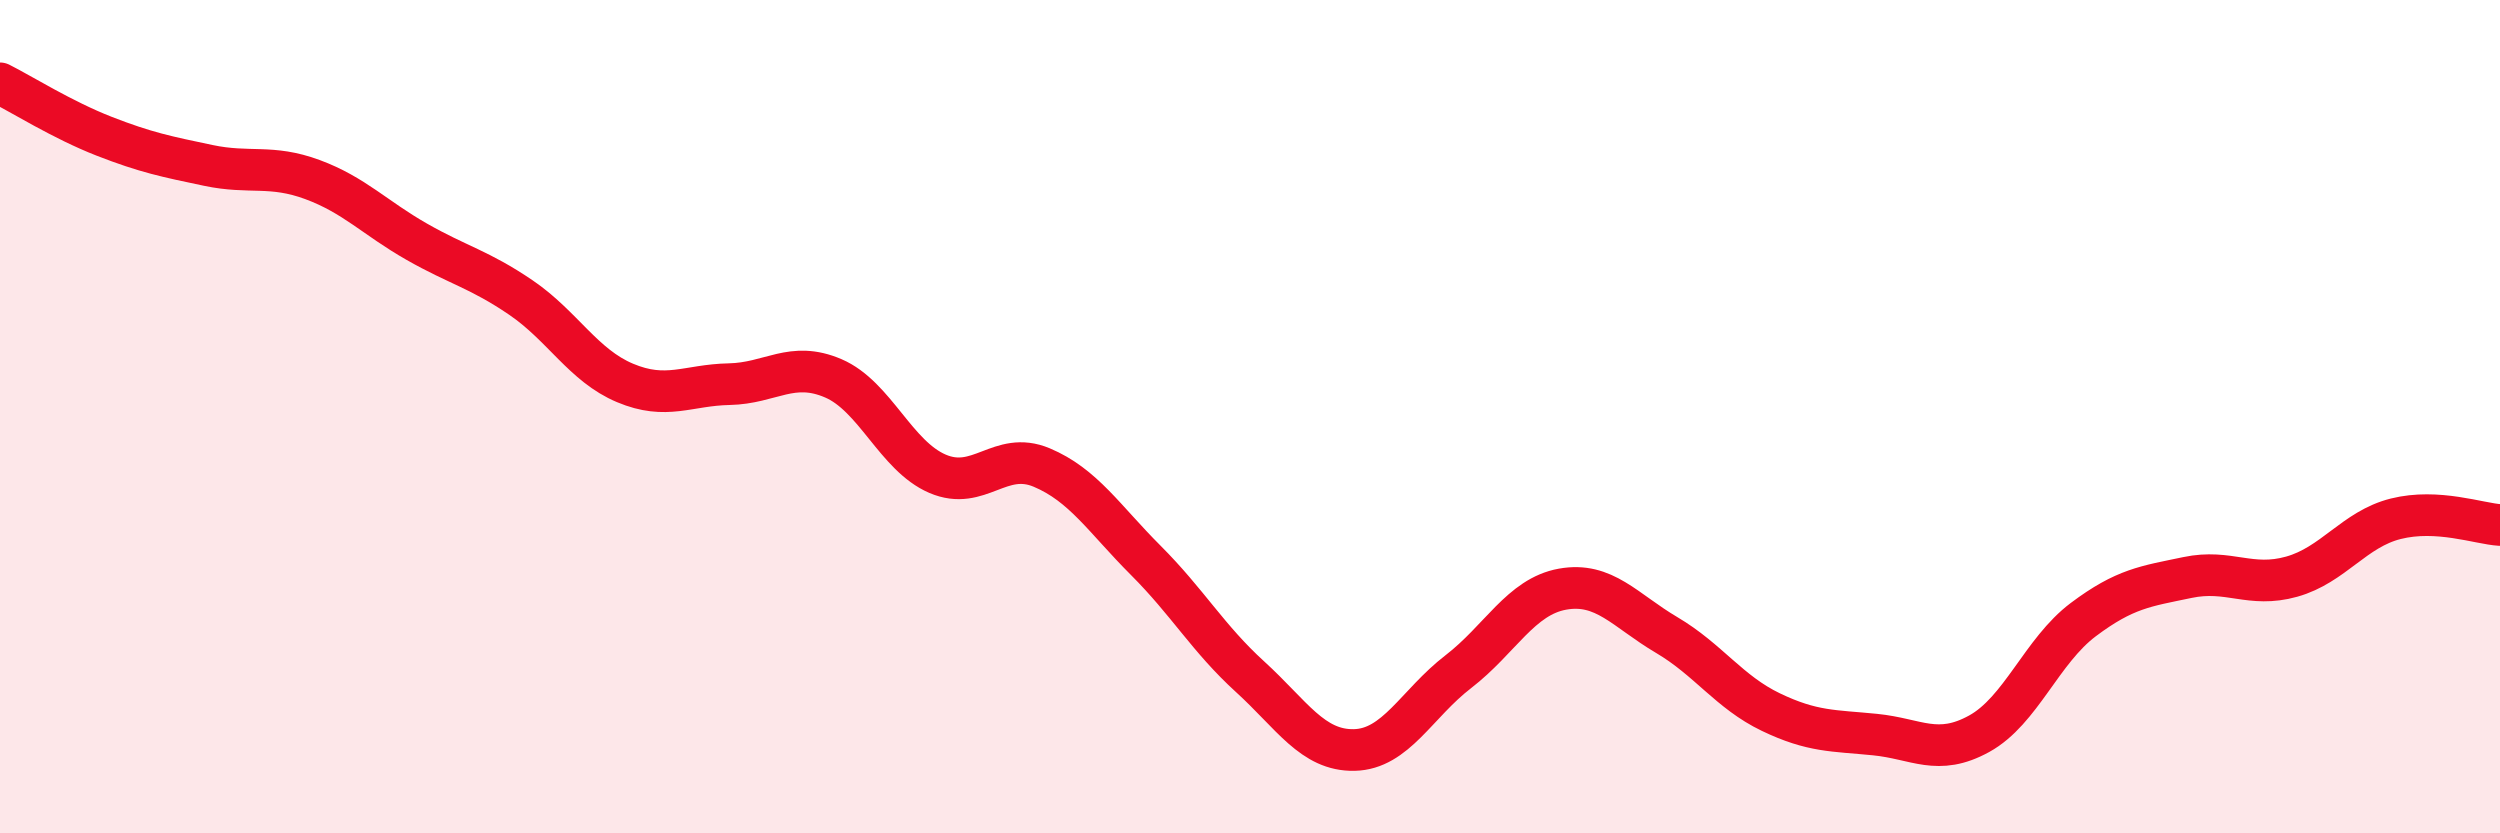
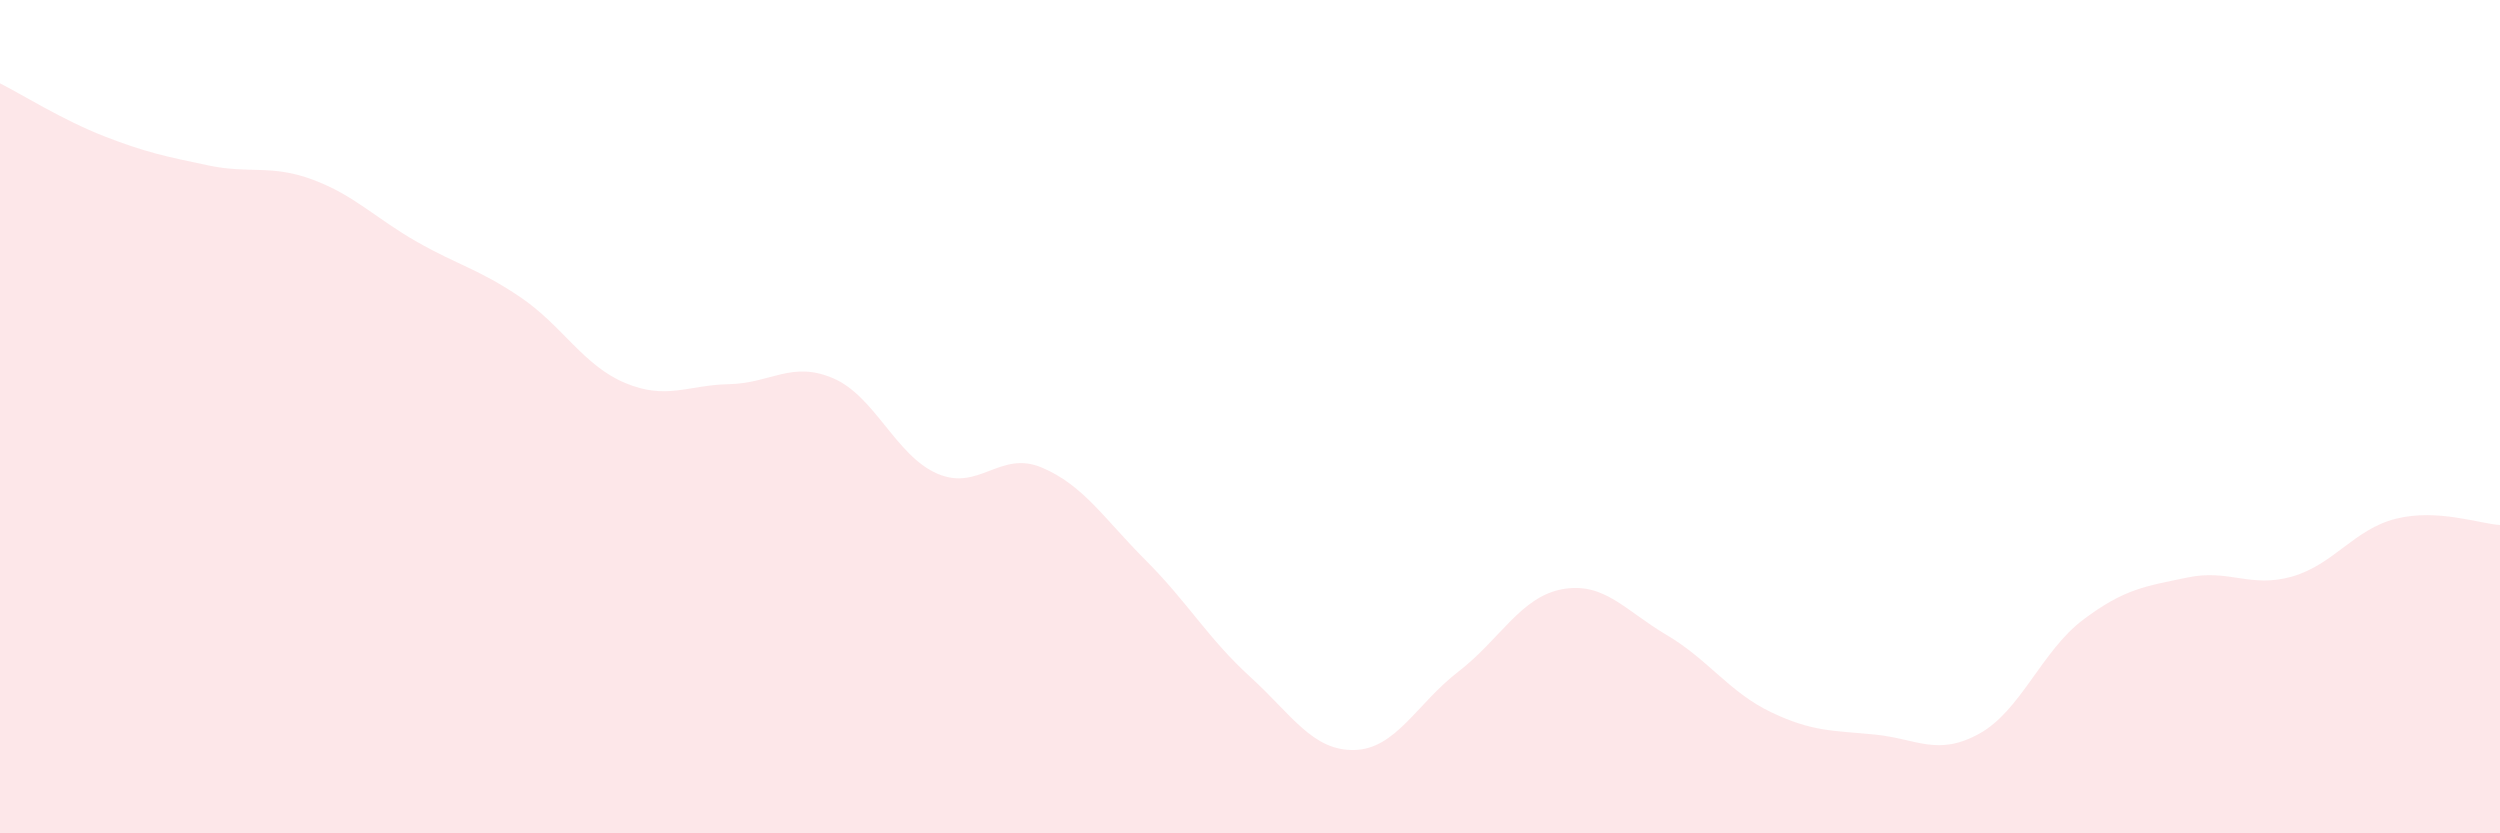
<svg xmlns="http://www.w3.org/2000/svg" width="60" height="20" viewBox="0 0 60 20">
  <path d="M 0,2 C 0.5,2.25 1.5,2.88 2.5,3.27 C 3.5,3.66 4,3.76 5,3.97 C 6,4.18 6.5,3.94 7.5,4.31 C 8.5,4.68 9,5.23 10,5.8 C 11,6.37 11.5,6.46 12.5,7.14 C 13.5,7.82 14,8.77 15,9.19 C 16,9.61 16.5,9.24 17.5,9.22 C 18.5,9.2 19,8.65 20,9.08 C 21,9.51 21.5,10.94 22.5,11.37 C 23.5,11.8 24,10.8 25,11.22 C 26,11.64 26.5,12.45 27.5,13.45 C 28.5,14.45 29,15.33 30,16.24 C 31,17.15 31.5,18.02 32.5,18 C 33.5,17.98 34,16.89 35,16.12 C 36,15.35 36.5,14.32 37.5,14.14 C 38.5,13.96 39,14.65 40,15.24 C 41,15.83 41.5,16.61 42.5,17.09 C 43.5,17.57 44,17.53 45,17.63 C 46,17.73 46.5,18.16 47.5,17.61 C 48.5,17.06 49,15.62 50,14.87 C 51,14.12 51.5,14.07 52.5,13.86 C 53.5,13.65 54,14.12 55,13.84 C 56,13.56 56.5,12.7 57.5,12.45 C 58.5,12.2 59.5,12.57 60,12.6L60 20L0 20Z" fill="#EB0A25" opacity="0.1" stroke-linecap="round" stroke-linejoin="round" />
-   <path d="M 0,2 C 0.5,2.25 1.5,2.88 2.5,3.27 C 3.5,3.66 4,3.76 5,3.97 C 6,4.18 6.5,3.94 7.5,4.31 C 8.5,4.68 9,5.23 10,5.8 C 11,6.37 11.5,6.46 12.5,7.14 C 13.5,7.82 14,8.77 15,9.19 C 16,9.61 16.5,9.24 17.5,9.22 C 18.5,9.2 19,8.65 20,9.08 C 21,9.51 21.5,10.94 22.5,11.37 C 23.5,11.8 24,10.8 25,11.22 C 26,11.64 26.5,12.45 27.5,13.45 C 28.5,14.45 29,15.33 30,16.24 C 31,17.15 31.5,18.02 32.5,18 C 33.5,17.98 34,16.89 35,16.12 C 36,15.35 36.5,14.32 37.5,14.14 C 38.5,13.96 39,14.65 40,15.24 C 41,15.83 41.5,16.61 42.5,17.09 C 43.5,17.57 44,17.53 45,17.63 C 46,17.73 46.5,18.16 47.5,17.61 C 48.5,17.06 49,15.62 50,14.87 C 51,14.12 51.5,14.07 52.5,13.86 C 53.5,13.65 54,14.12 55,13.84 C 56,13.56 56.5,12.7 57.5,12.45 C 58.5,12.2 59.5,12.57 60,12.6" stroke="#EB0A25" stroke-width="1" fill="none" stroke-linecap="round" stroke-linejoin="round" />
</svg>